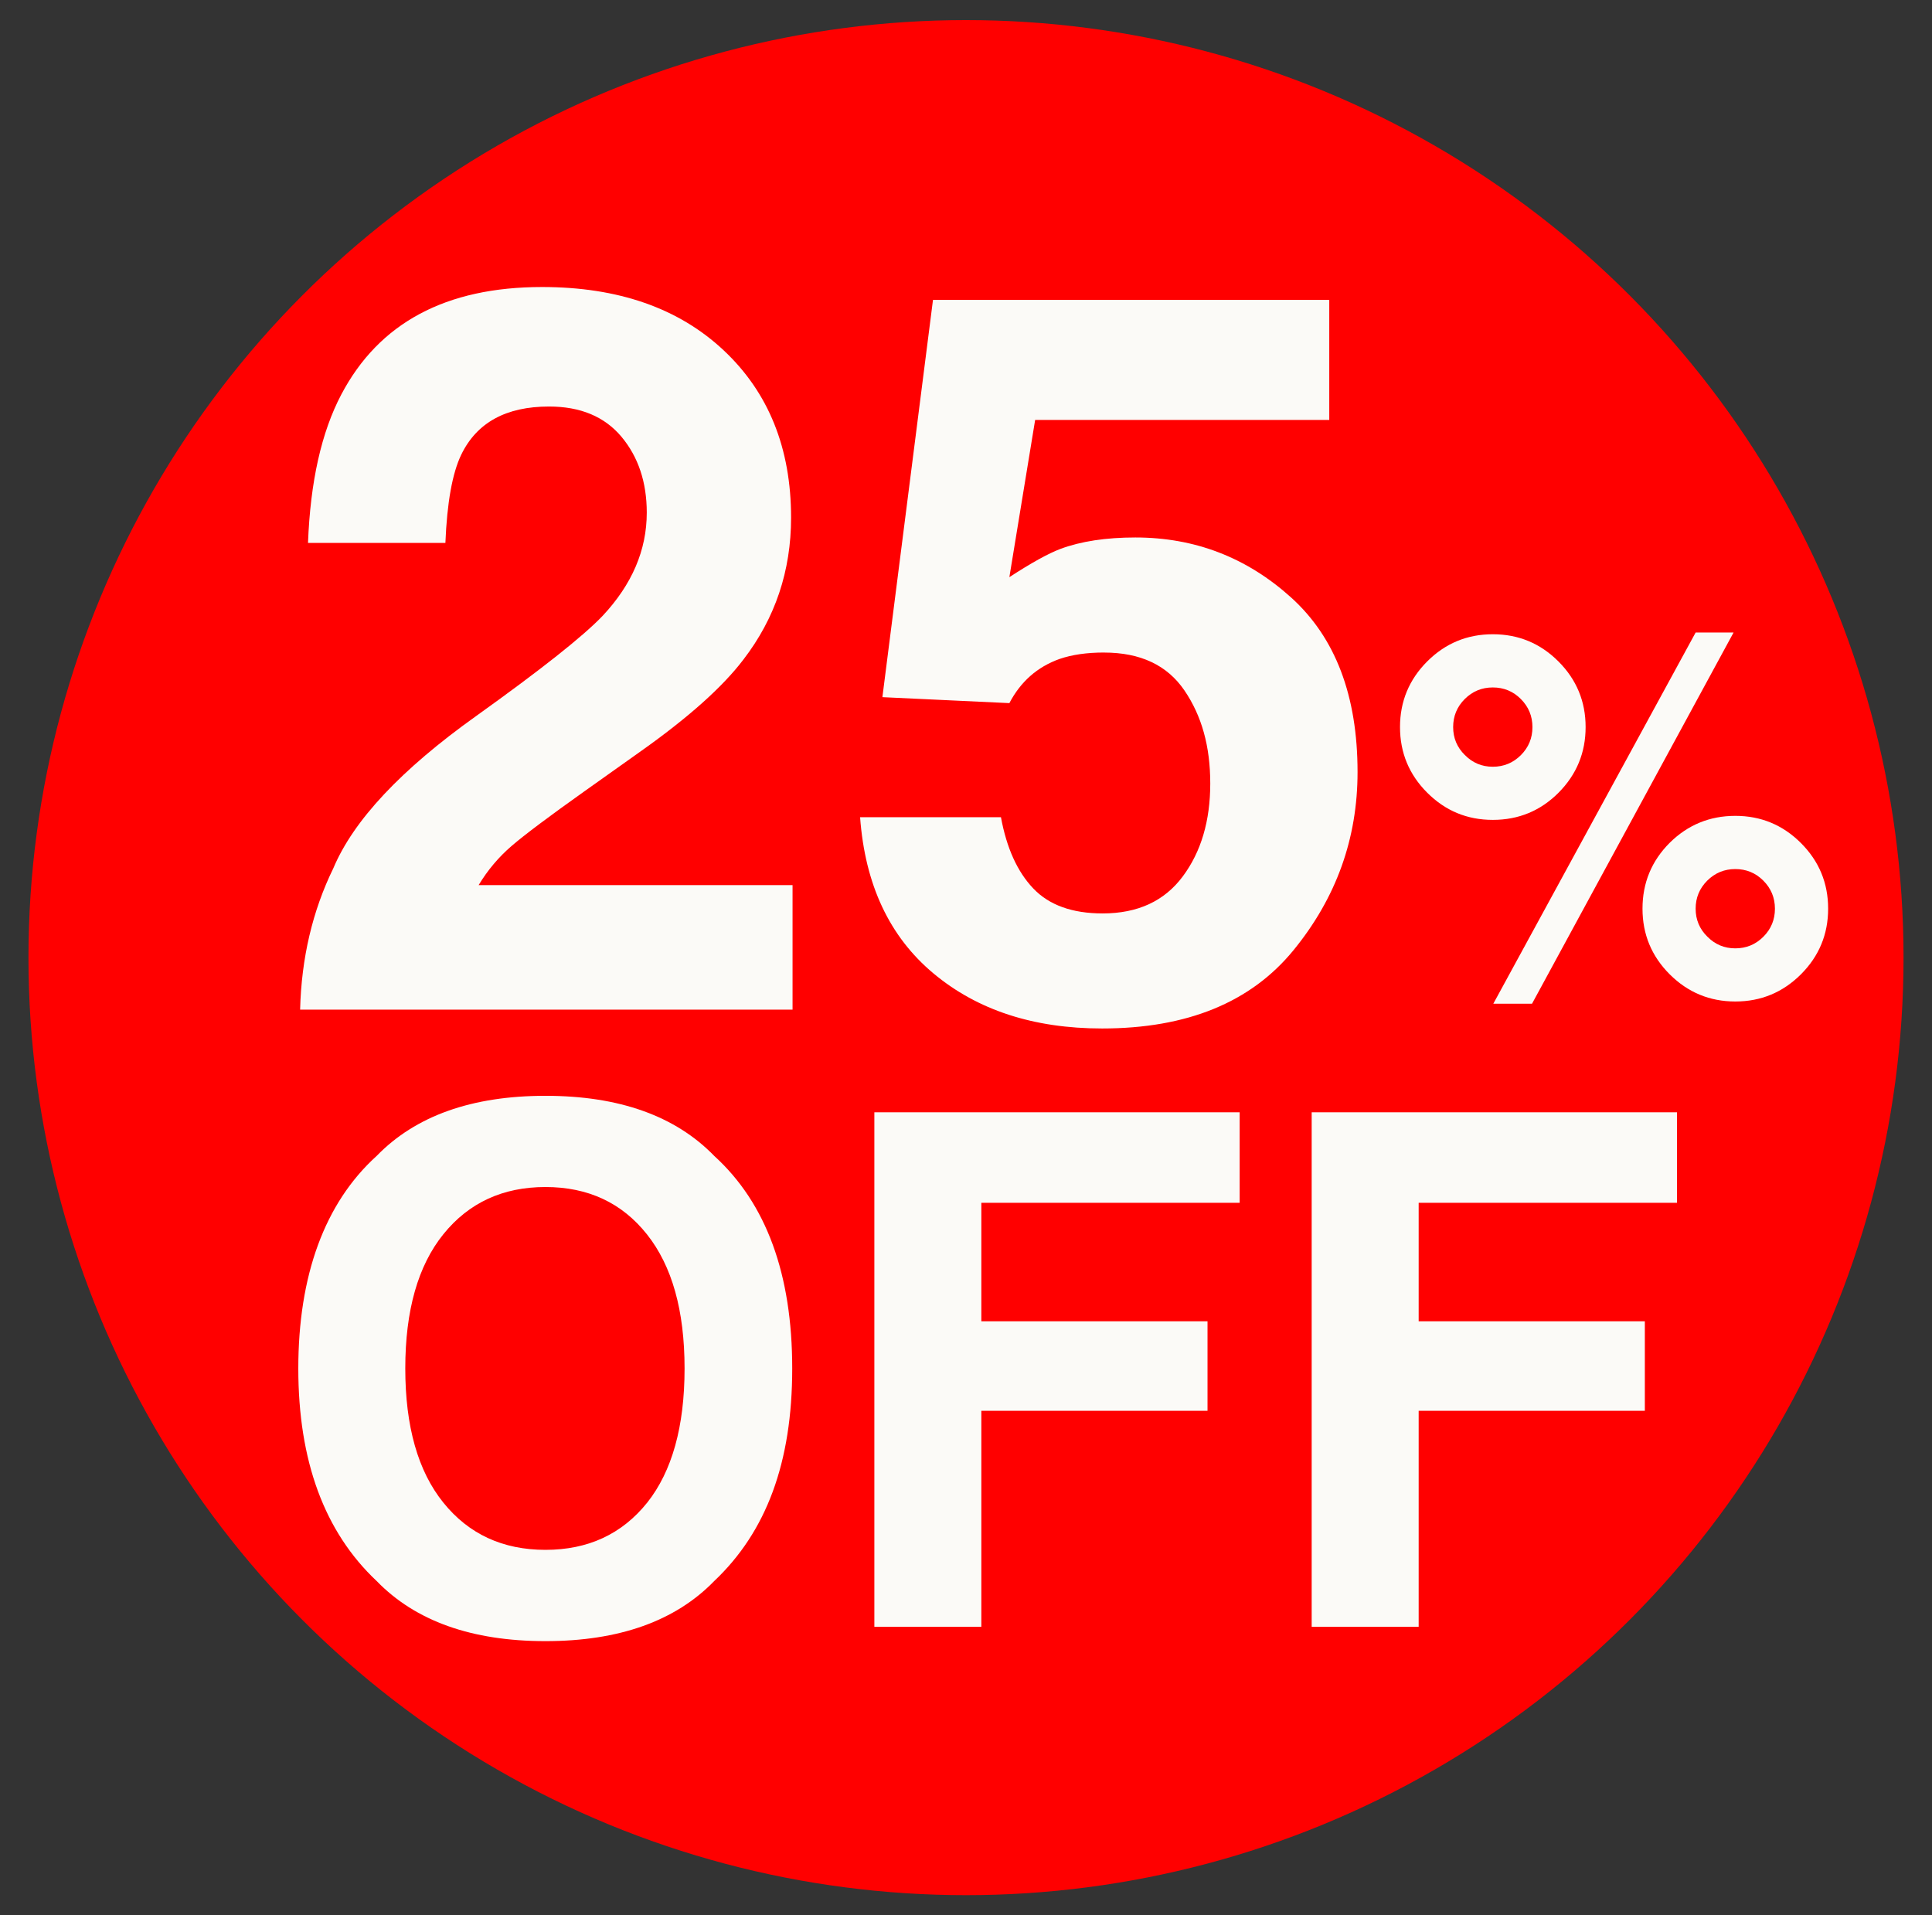
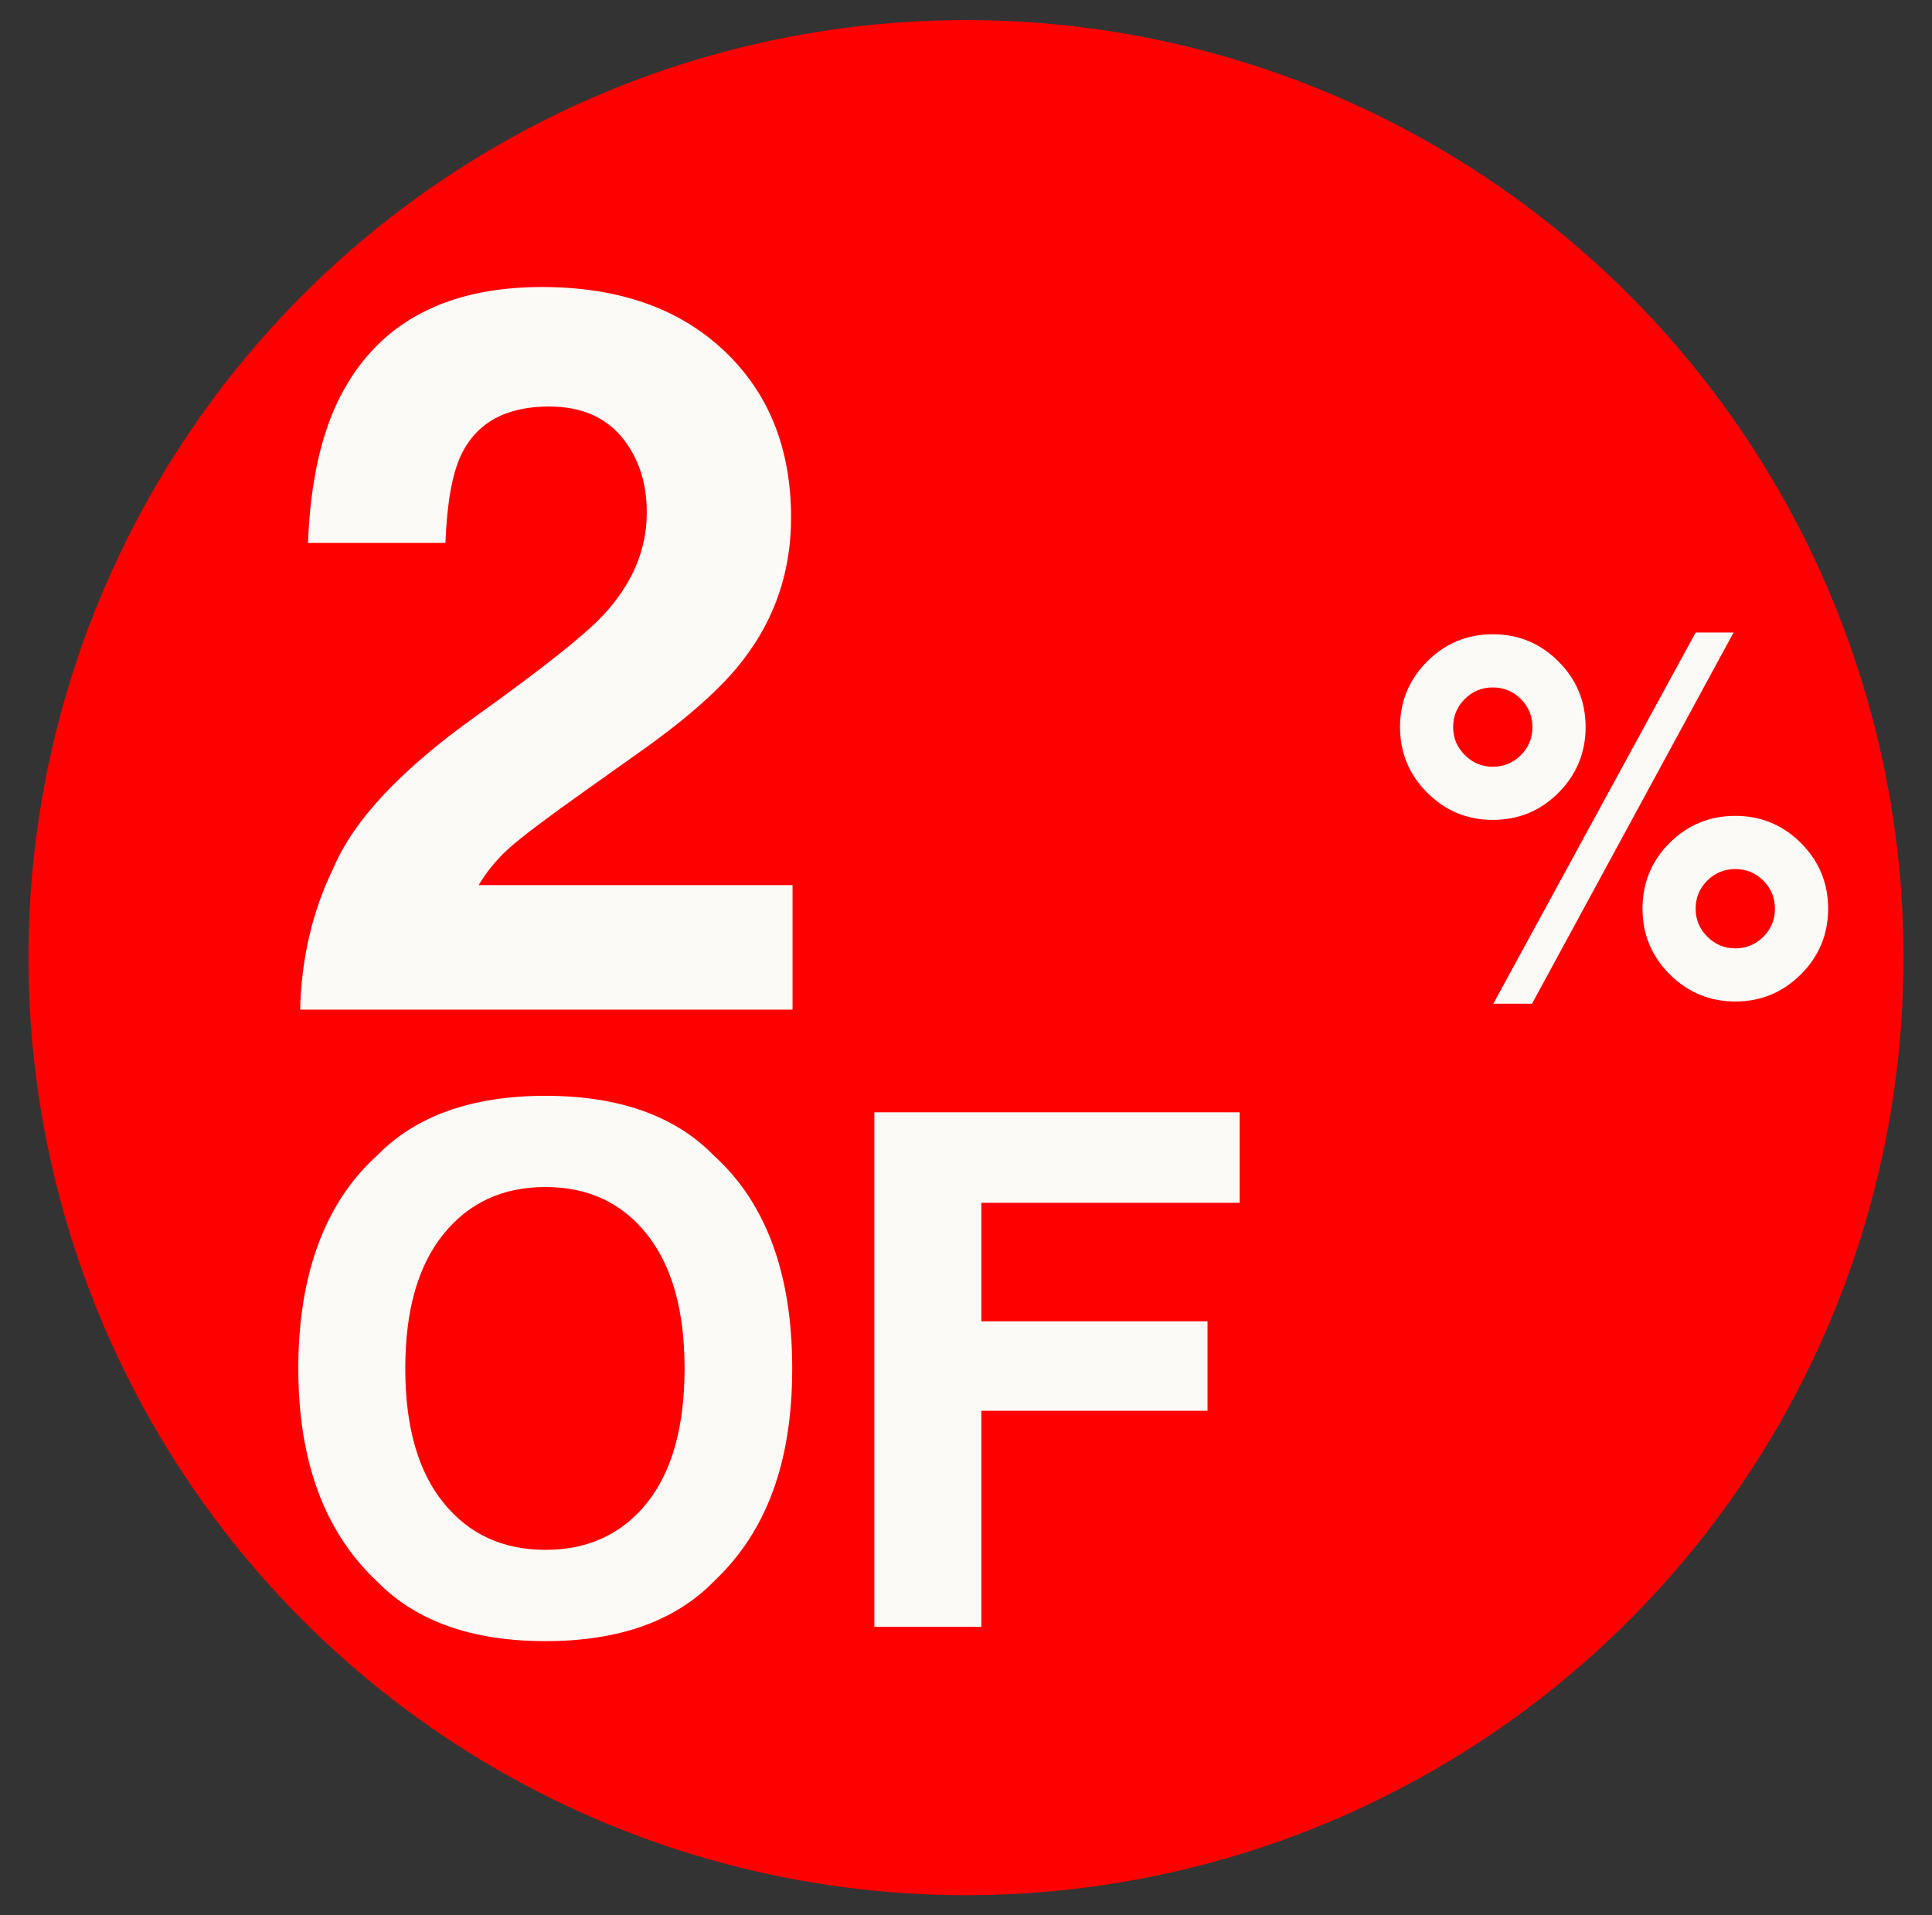
<svg xmlns="http://www.w3.org/2000/svg" id="Capa_1" version="1.1" viewBox="0 0 577 572">
  <rect x="0" y="0" width="577" height="572" fill="#333333" stroke="none" />
  <defs>
    <style>
      .st0 {
        fill: #fbfaf7;
      }

      .st1 {
        fill: red;
      }
    </style>
  </defs>
  <circle class="st1" cx="288.5" cy="286" r="280" />
  <g>
    <path class="st0" d="M185.61,130.45c-5.04-6.02-12.25-9.04-21.63-9.04-12.84,0-21.58,4.79-26.22,14.37-2.67,5.53-4.25,14.32-4.74,26.37h-41.03c.69-18.27,4-33.03,9.92-44.29,11.26-21.43,31.25-32.14,59.99-32.14,22.71,0,40.78,6.3,54.21,18.89,13.43,12.59,20.15,29.25,20.15,49.99,0,15.9-4.74,30.02-14.22,42.36-6.22,8.2-16.44,17.33-30.66,27.4l-16.89,12c-10.57,7.51-17.8,12.94-21.7,16.29-3.9,3.36-7.18,7.26-9.85,11.7h93.76v37.18H89.63c.39-15.4,3.7-29.48,9.92-42.22,6.02-14.32,20.24-29.48,42.66-45.47,19.45-13.92,32.04-23.9,37.77-29.92,8.79-9.38,13.18-19.65,13.18-30.81,0-9.08-2.52-16.64-7.55-22.66Z" />
-     <path class="st0" d="M329.74,194.88c-5.14,0-9.58.64-13.33,1.93-6.62,2.37-11.6,6.77-14.96,13.18l-37.92-1.78,15.11-118.65h118.35v35.85h-87.84l-7.7,46.96c6.52-4.24,11.6-7.06,15.26-8.44,6.12-2.27,13.58-3.41,22.37-3.41,17.77,0,33.28,5.98,46.51,17.92,13.23,11.95,19.85,29.33,19.85,52.14,0,19.85-6.37,37.58-19.11,53.18-12.74,15.6-31.8,23.4-57.18,23.4-20.44,0-37.23-5.48-50.36-16.44-13.13-10.96-20.44-26.51-21.92-46.66h42.07c1.68,9.18,4.89,16.27,9.63,21.26,4.74,4.99,11.65,7.48,20.74,7.48,10.47,0,18.44-3.68,23.92-11.04,5.48-7.35,8.22-16.61,8.22-27.77s-2.57-20.22-7.7-27.77c-5.14-7.55-13.13-11.33-24-11.33Z" />
  </g>
  <path class="st0" d="M426.24,236.74c-5.41-5.41-8.12-11.95-8.12-19.6s2.71-14.18,8.12-19.6c5.41-5.41,11.95-8.12,19.6-8.12s14.18,2.71,19.59,8.12c5.41,5.41,8.12,11.95,8.12,19.6s-2.7,14.18-8.08,19.6c-5.39,5.41-11.93,8.12-19.63,8.12s-14.18-2.71-19.6-8.12ZM437.49,225.49c2.28,2.33,5.07,3.5,8.34,3.5s6.07-1.15,8.38-3.46c2.31-2.31,3.46-5.1,3.46-8.38s-1.16-6.07-3.46-8.38-5.1-3.46-8.38-3.46-6.07,1.16-8.38,3.46c-2.31,2.31-3.46,5.1-3.46,8.38s1.17,6.06,3.5,8.35ZM457.53,299.77h-11.55l60.43-110.87h11.33l-60.2,110.87ZM490.54,271.38c0-7.7,2.71-14.26,8.12-19.67,5.41-5.36,11.95-8.05,19.6-8.05s14.18,2.71,19.6,8.12c5.41,5.41,8.12,11.95,8.12,19.6s-2.71,14.18-8.12,19.6c-5.42,5.41-11.95,8.12-19.6,8.12s-14.18-2.71-19.6-8.12c-5.41-5.41-8.12-11.95-8.12-19.6ZM509.91,279.73c2.28,2.33,5.07,3.5,8.34,3.5s6.07-1.15,8.38-3.46,3.46-5.1,3.46-8.38-1.16-6.07-3.46-8.38-5.1-3.46-8.38-3.46-6.07,1.16-8.38,3.46c-2.31,2.31-3.46,5.1-3.46,8.38s1.17,6.06,3.5,8.35Z" />
  <g>
    <path class="st0" d="M162.9,490.13c-21.99,0-38.8-5.98-50.42-17.96-15.59-14.68-23.39-35.84-23.39-63.47s7.79-49.34,23.39-63.47c11.62-11.97,28.43-17.96,50.42-17.96s38.8,5.99,50.42,17.96c15.52,14.13,23.28,35.29,23.28,63.47s-7.76,48.79-23.28,63.47c-11.62,11.97-28.43,17.96-50.42,17.96ZM193.28,448.79c7.45-9.4,11.17-22.76,11.17-40.09s-3.74-30.6-11.22-40.04c-7.48-9.43-17.59-14.15-30.33-14.15s-22.9,4.7-30.48,14.09c-7.59,9.4-11.38,22.76-11.38,40.09s3.79,30.69,11.38,40.09c7.58,9.4,17.75,14.09,30.48,14.09s22.86-4.7,30.38-14.09Z" />
    <path class="st0" d="M370.23,359.22h-77.15v35.39h67.55v26.73h-67.55v64.52h-31.95v-153.67h109.1v27.04Z" />
-     <path class="st0" d="M500.84,359.22h-77.15v35.39h67.55v26.73h-67.55v64.52h-31.95v-153.67h109.1v27.04Z" />
  </g>
</svg>